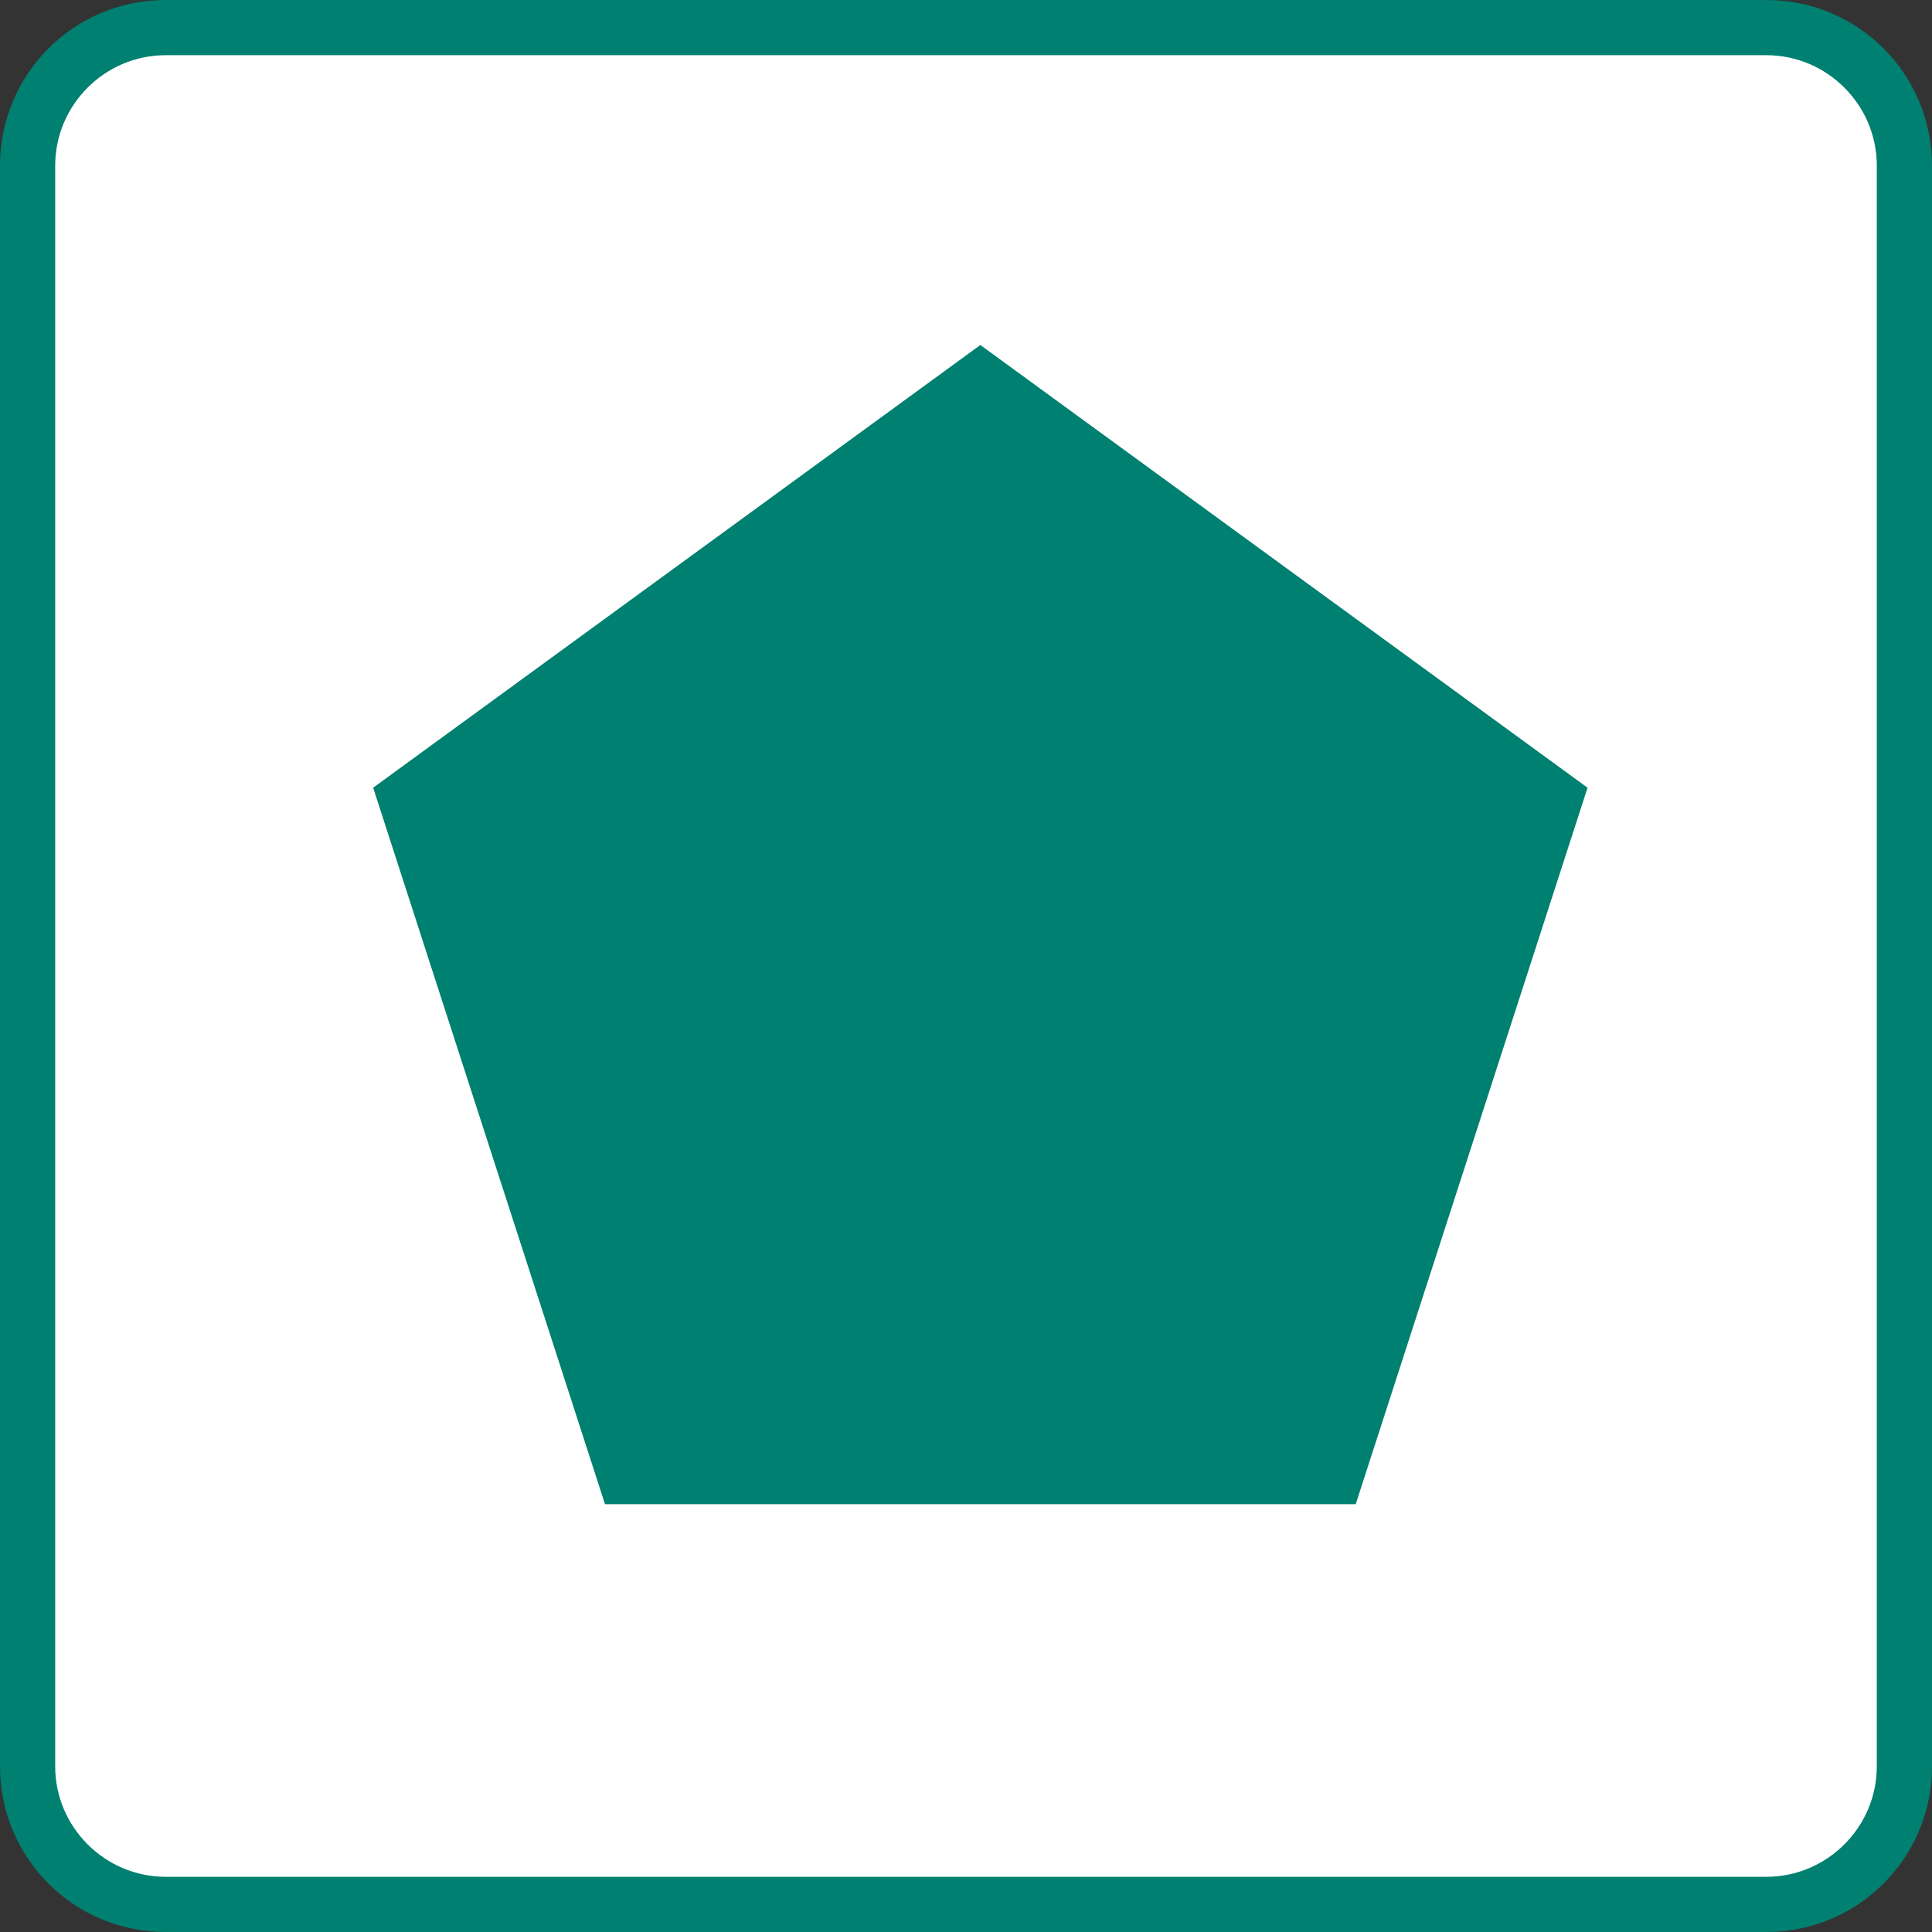
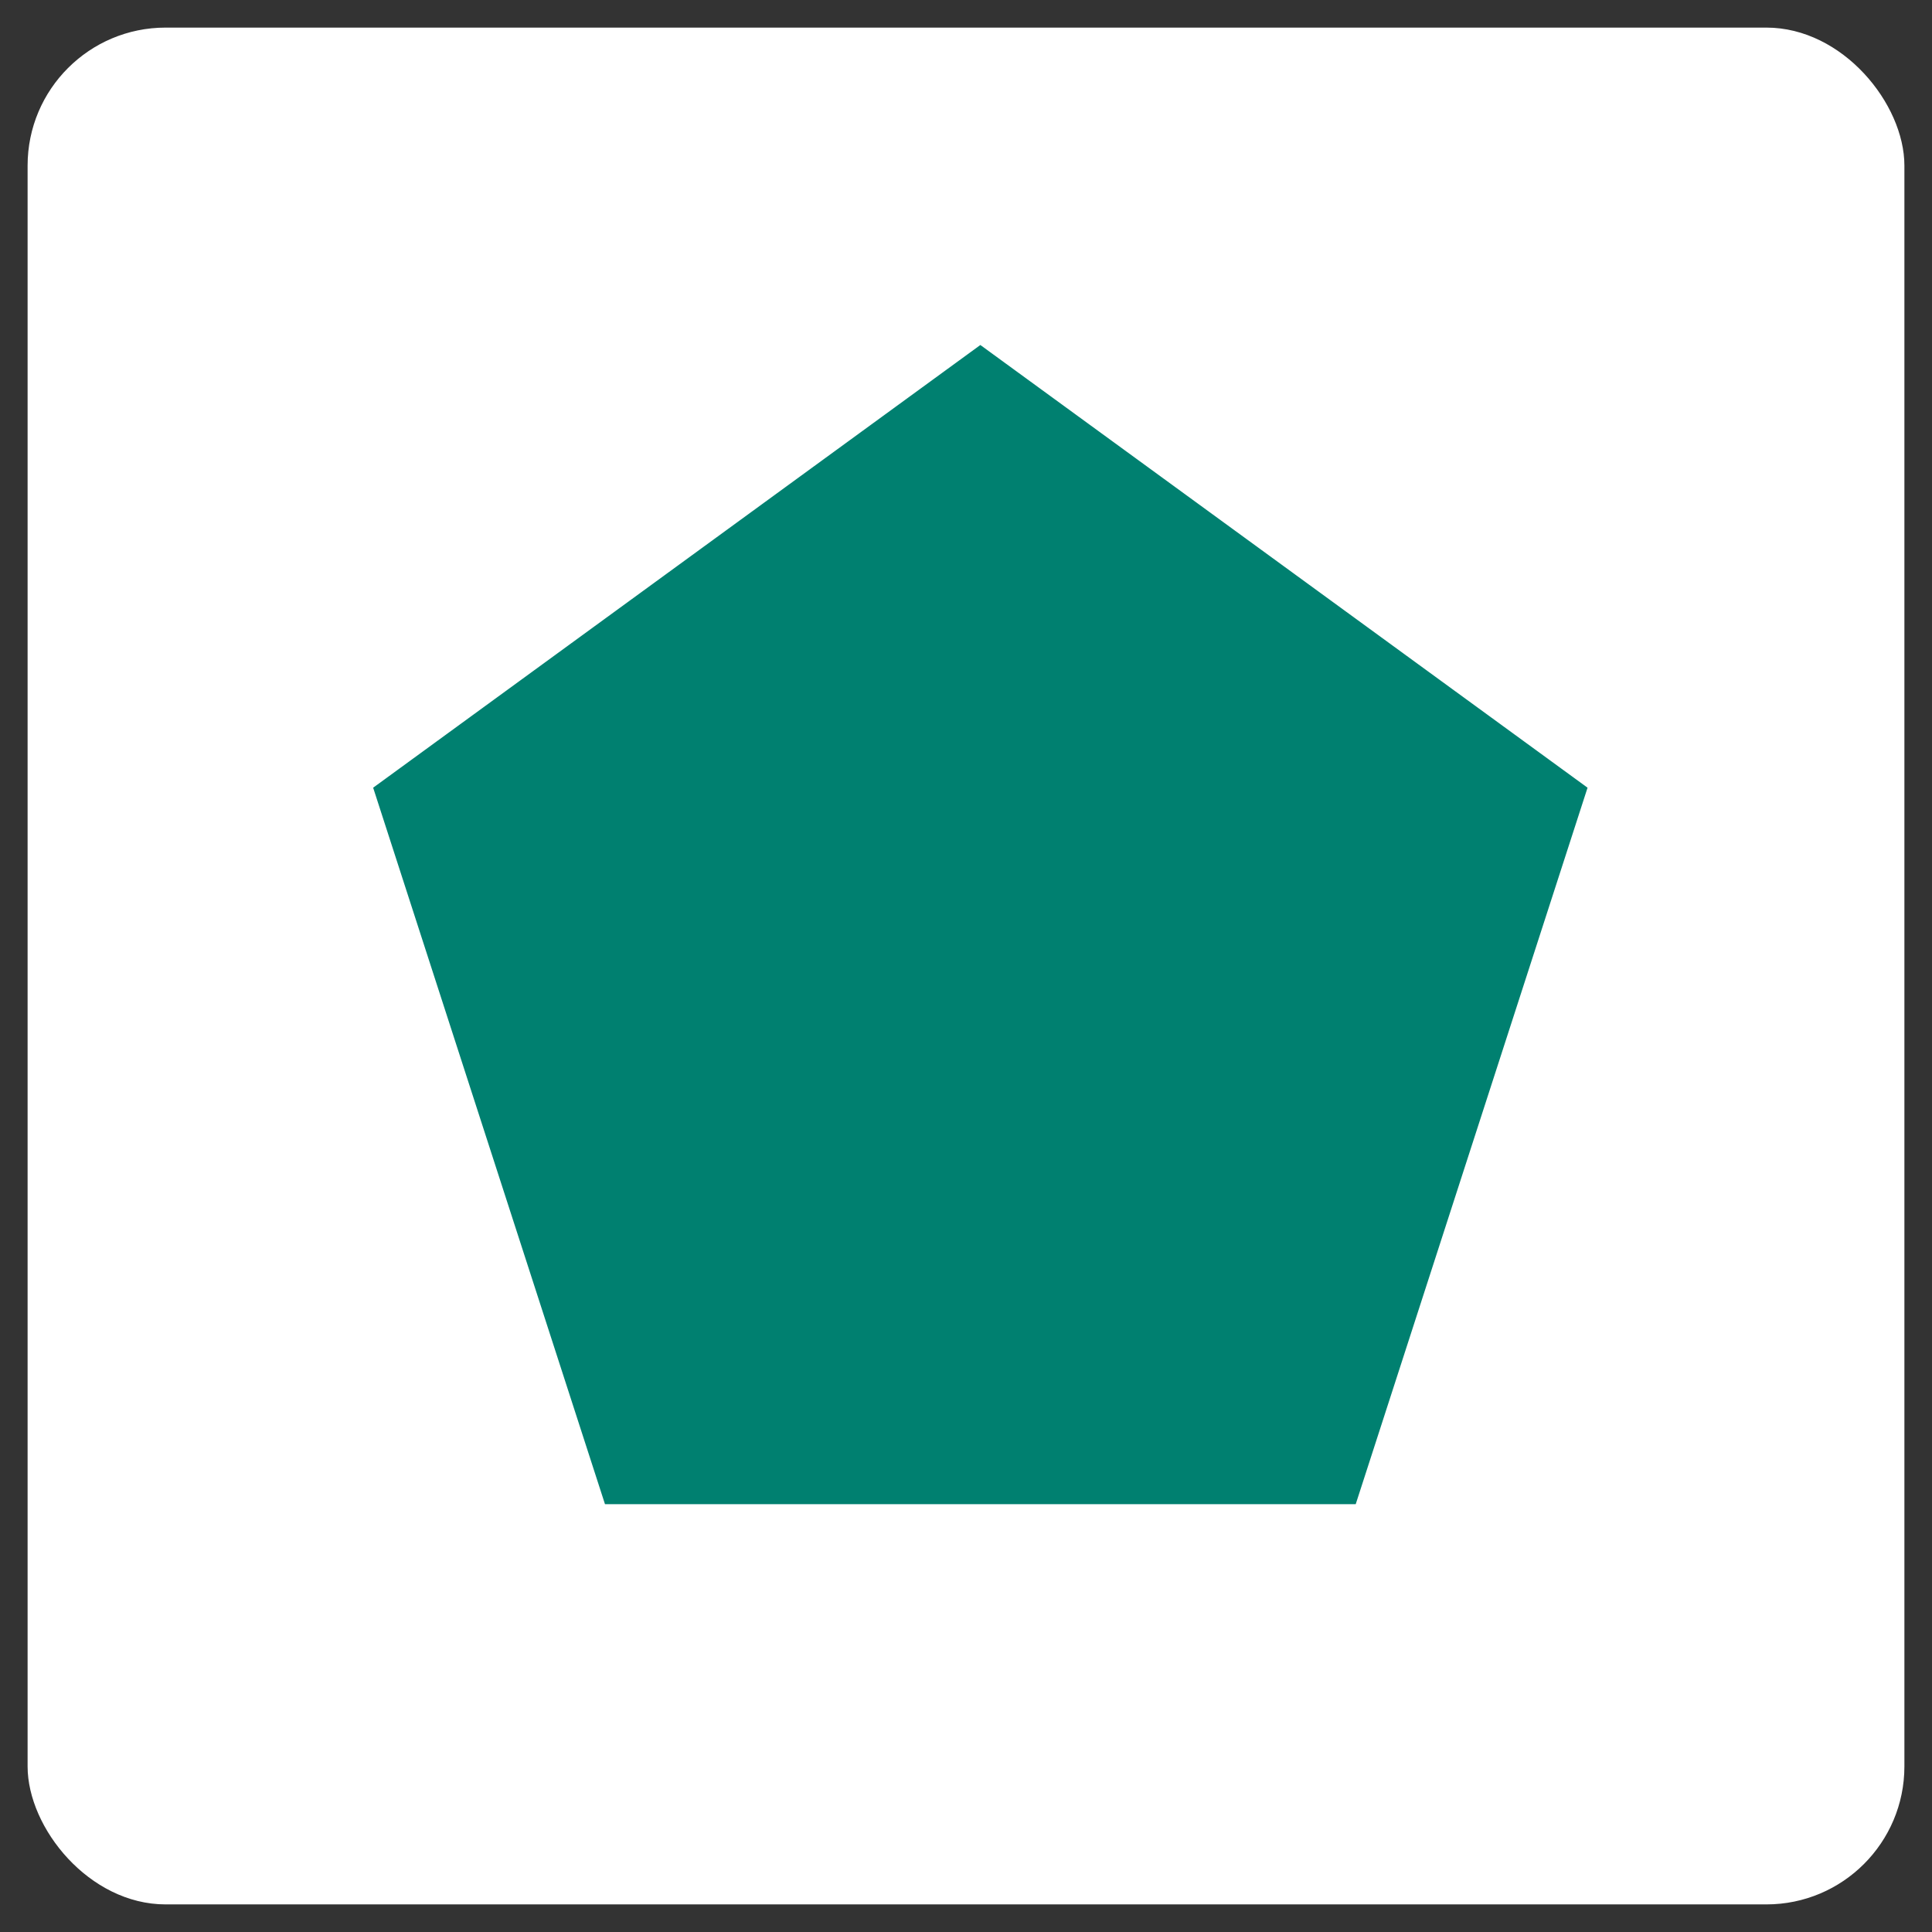
<svg xmlns="http://www.w3.org/2000/svg" id="_レイヤー_2" data-name="レイヤー 2" viewBox="0 0 35 35">
  <rect x="0" y="0" width="35" height="35" fill="#333333" stroke="none" />
  <defs>
    <style>
      .cls-1 {
        fill: #fff;
      }

      .cls-2 {
        fill: #008070;
      }
    </style>
  </defs>
  <g id="_レイヤー_1-2" data-name="レイヤー 1">
    <g id="_グループ_80262" data-name="グループ 80262">
      <g id="_長方形_954-12" data-name="長方形 954-12">
        <rect class="cls-1" x=".5" y=".5" width="34" height="34" rx="2.5" ry="2.5" />
-         <path class="cls-2" d="M32,1c1.1,0,2,.9,2,2V32c0,1.1-.9,2-2,2H3c-1.1,0-2-.9-2-2V3C1,1.9,1.9,1,3,1H32m0-1H3C1.34,0,0,1.34,0,3V32c0,1.66,1.34,3,3,3H32c1.66,0,3-1.34,3-3V3c0-1.66-1.34-3-3-3h0Z" />
      </g>
      <path id="_多角形_14" data-name="多角形 14" class="cls-2" d="M17.76,6.25l11,8.02-4.2,12.98H10.96L6.76,14.27,17.76,6.25Z" />
    </g>
  </g>
</svg>